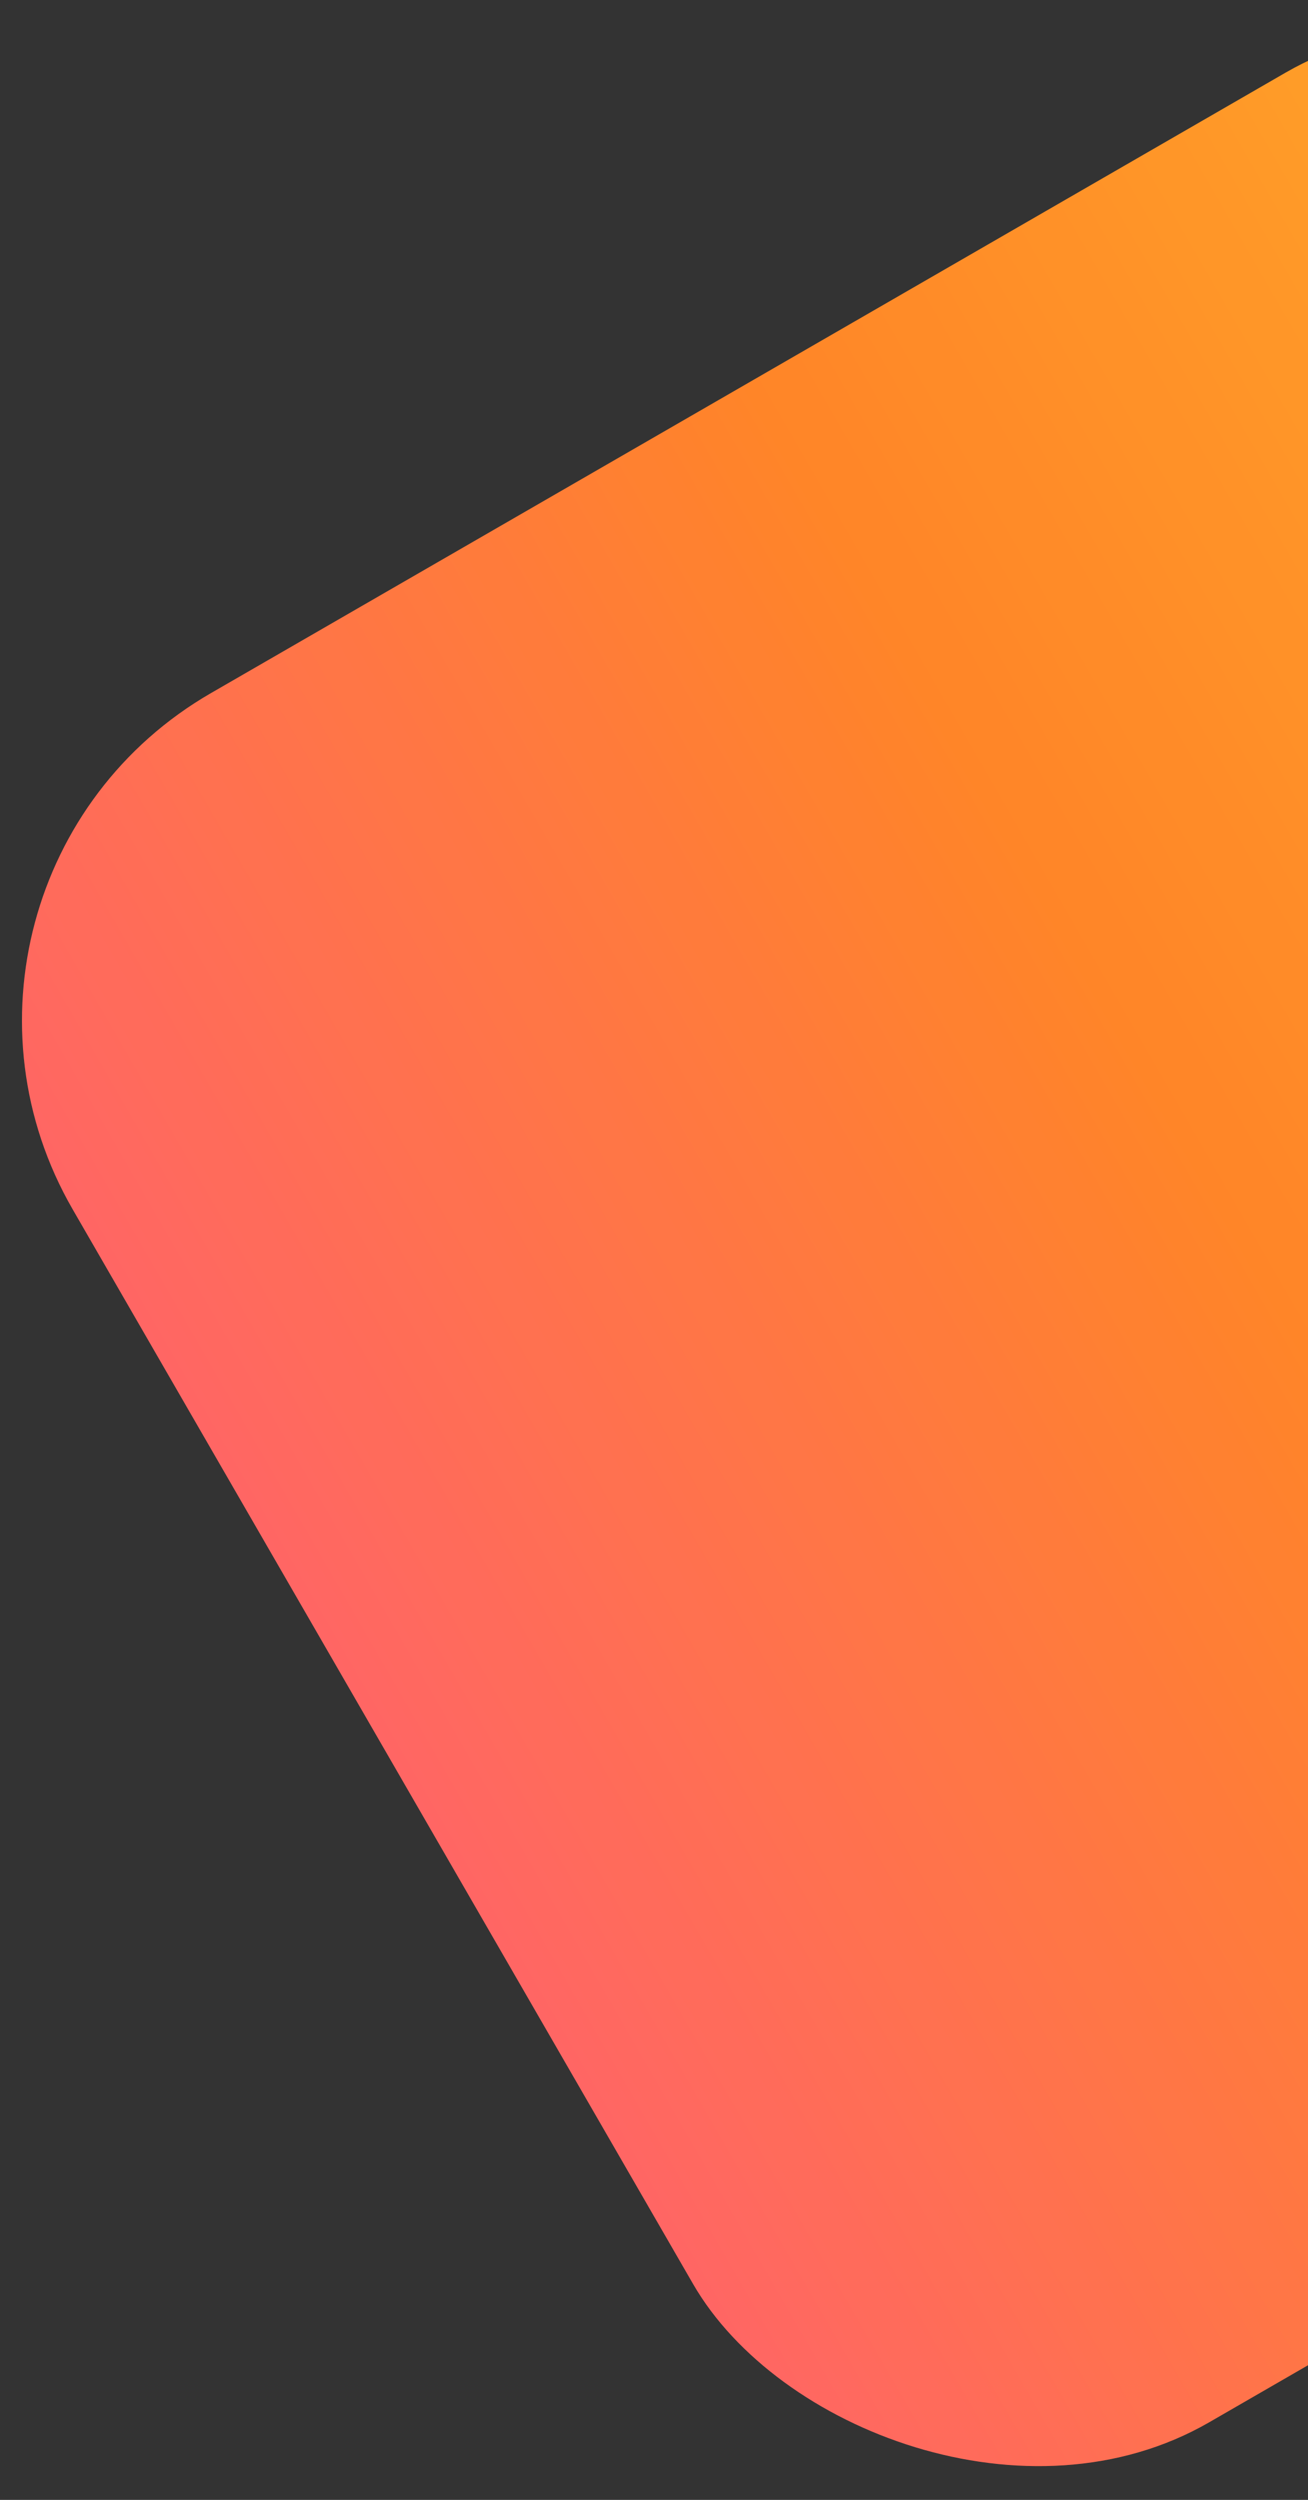
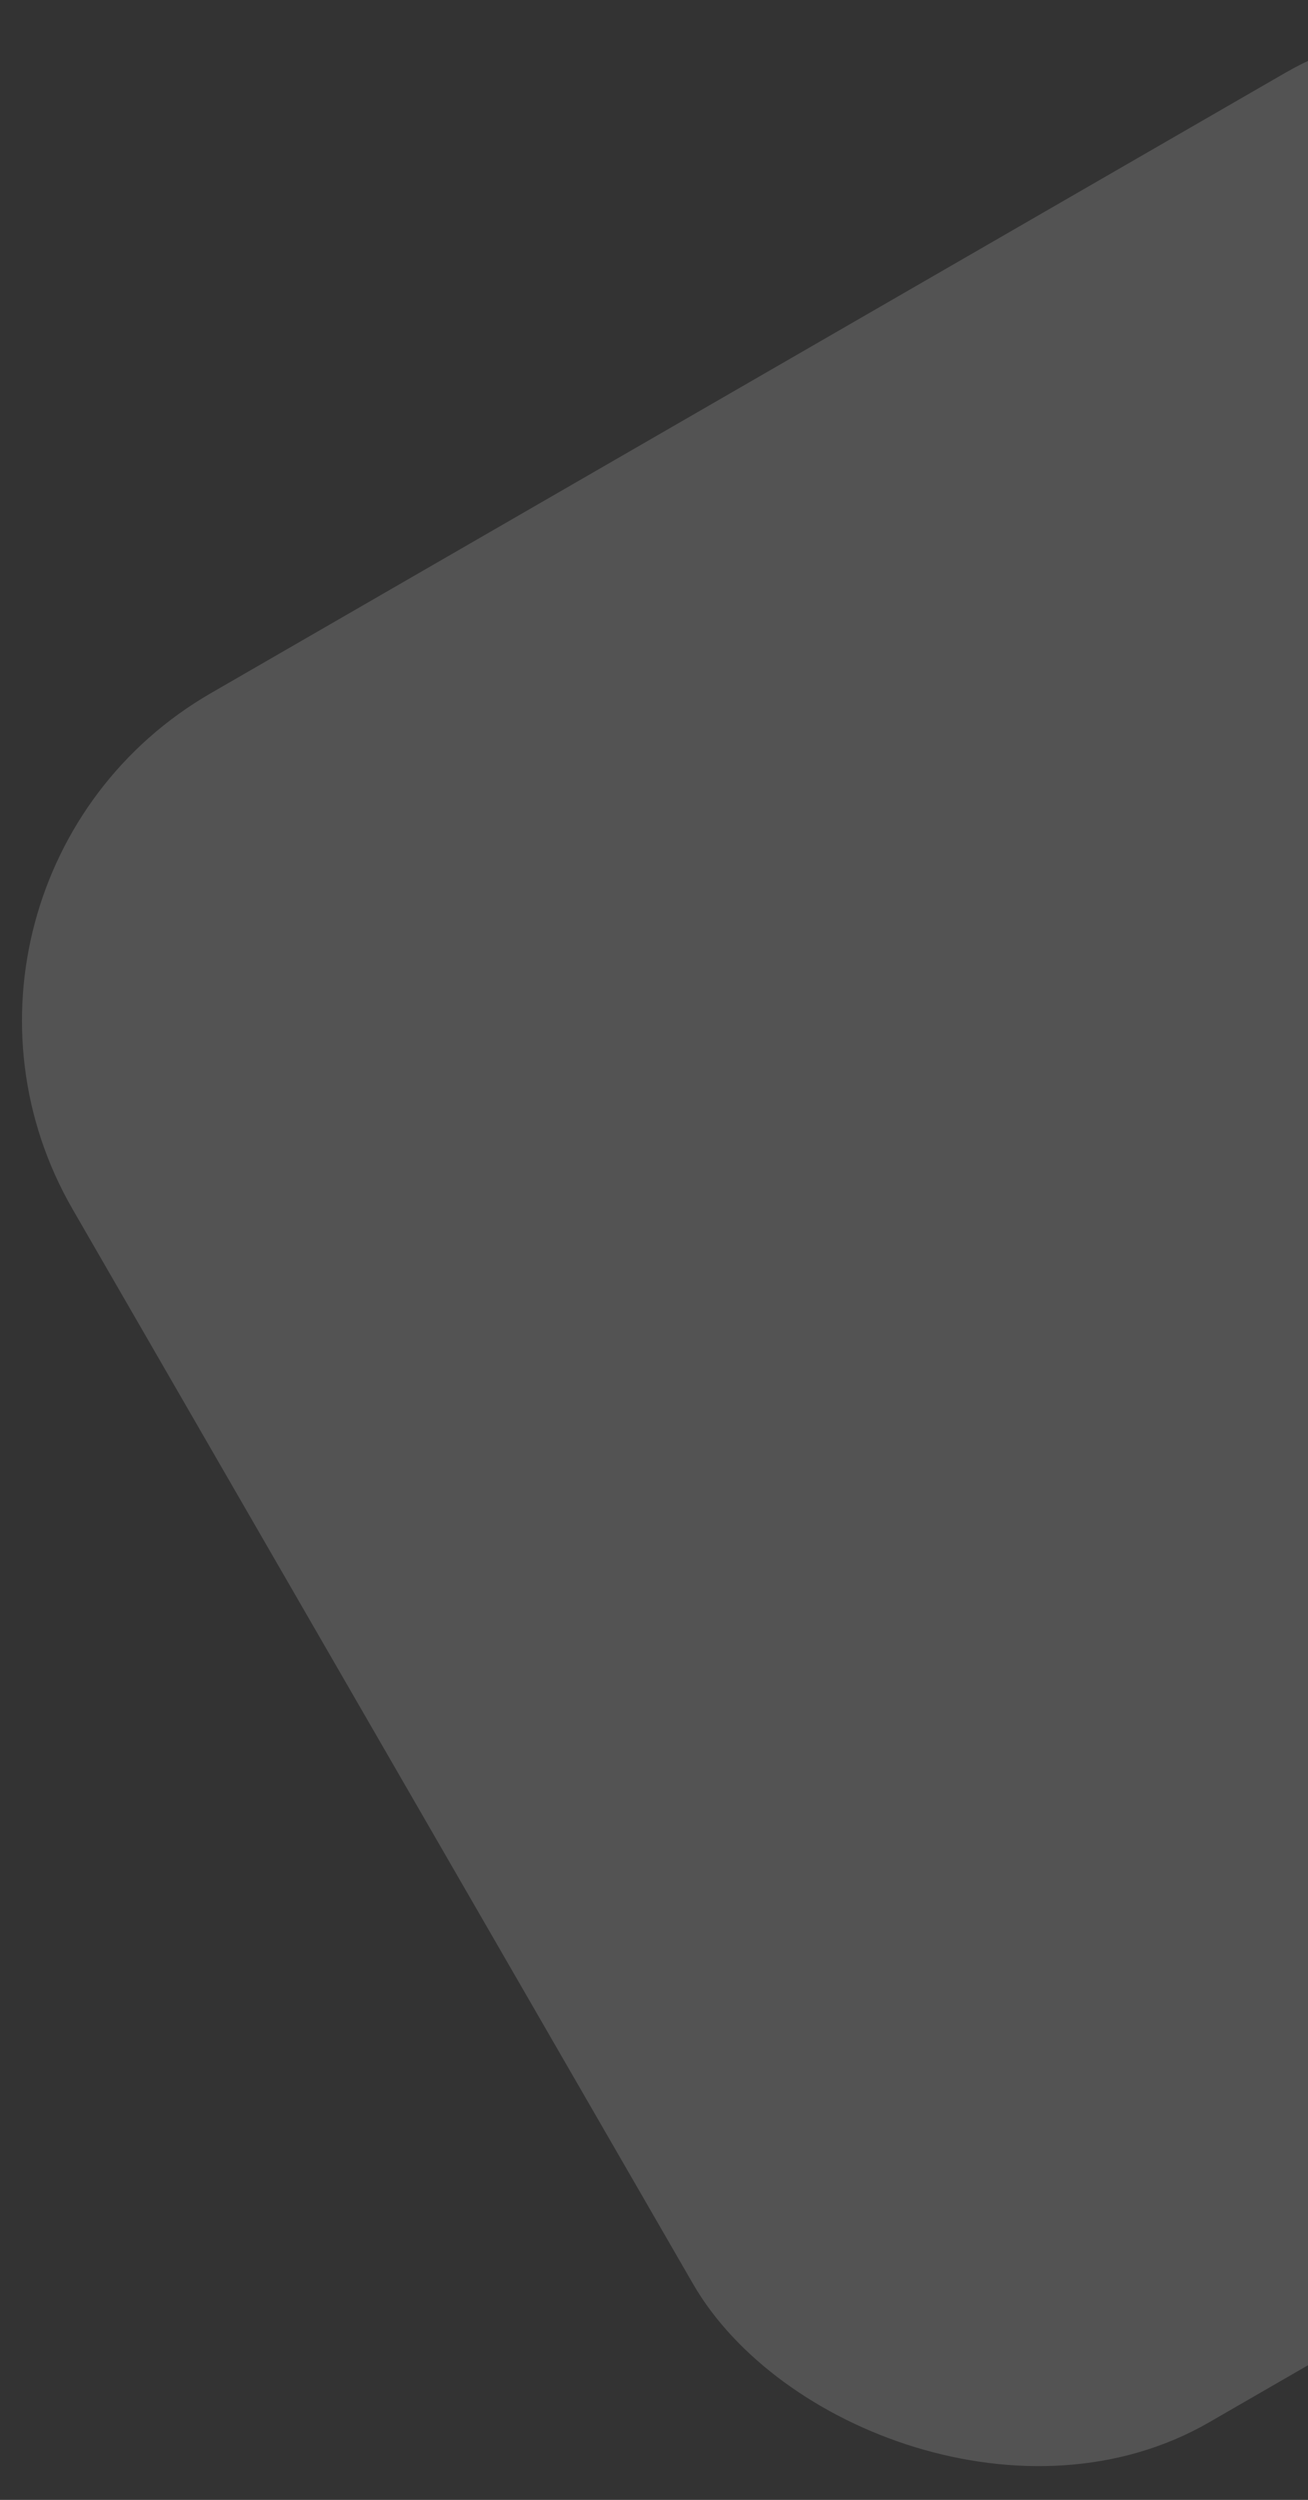
<svg xmlns="http://www.w3.org/2000/svg" width="45" height="86" viewBox="0 0 45 86" fill="none">
  <rect x="0" y="0" width="45" height="86" fill="#333333" stroke="none" />
-   <rect x="-4" y="30.344" width="68.688" height="68.688" rx="13" transform="rotate(-30 -4 30.344)" fill="url(#paint0_linear_180_1254)" />
  <rect x="-4" y="30.344" width="68.688" height="68.688" rx="13" transform="rotate(-30 -4 30.344)" fill="white" fill-opacity="0.16" />
  <defs>
    <linearGradient id="paint0_linear_180_1254" x1="-4" y1="64.688" x2="64.688" y2="64.688" gradientUnits="userSpaceOnUse">
      <stop stop-color="#FF4A47" />
      <stop offset="0.5" stop-color="#FF6E00" />
      <stop offset="1" stop-color="#FF9900" />
    </linearGradient>
  </defs>
</svg>